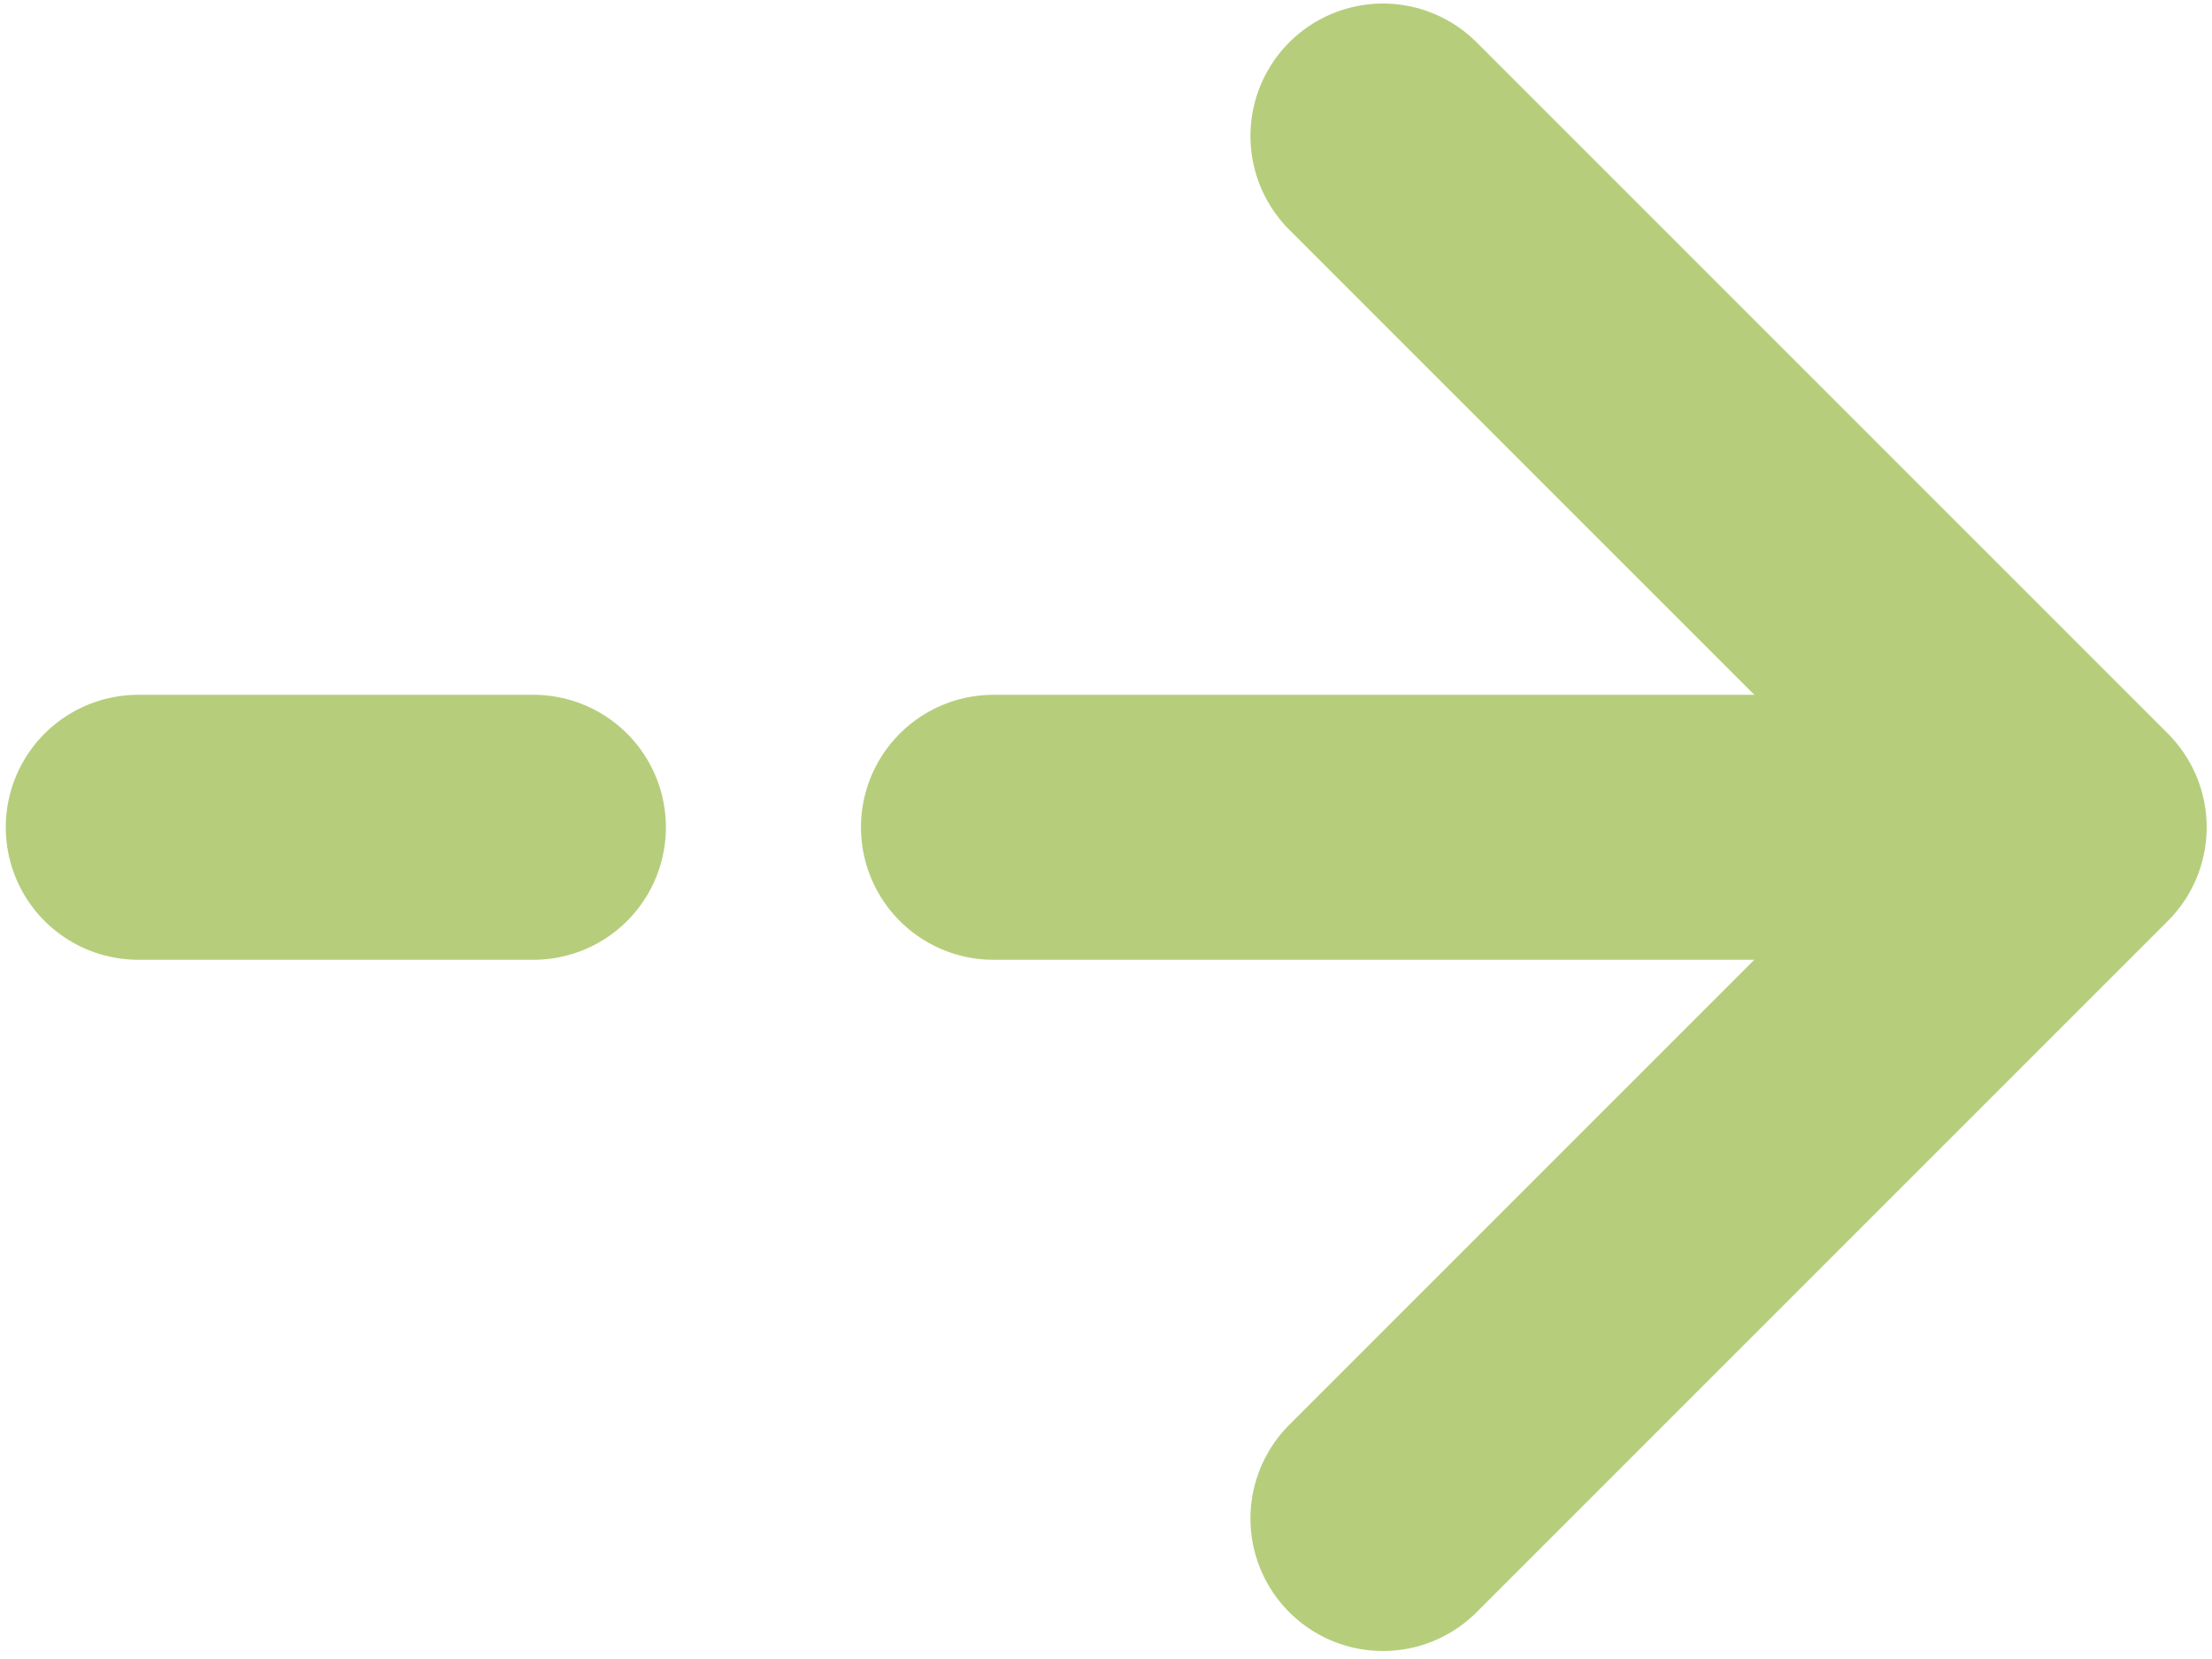
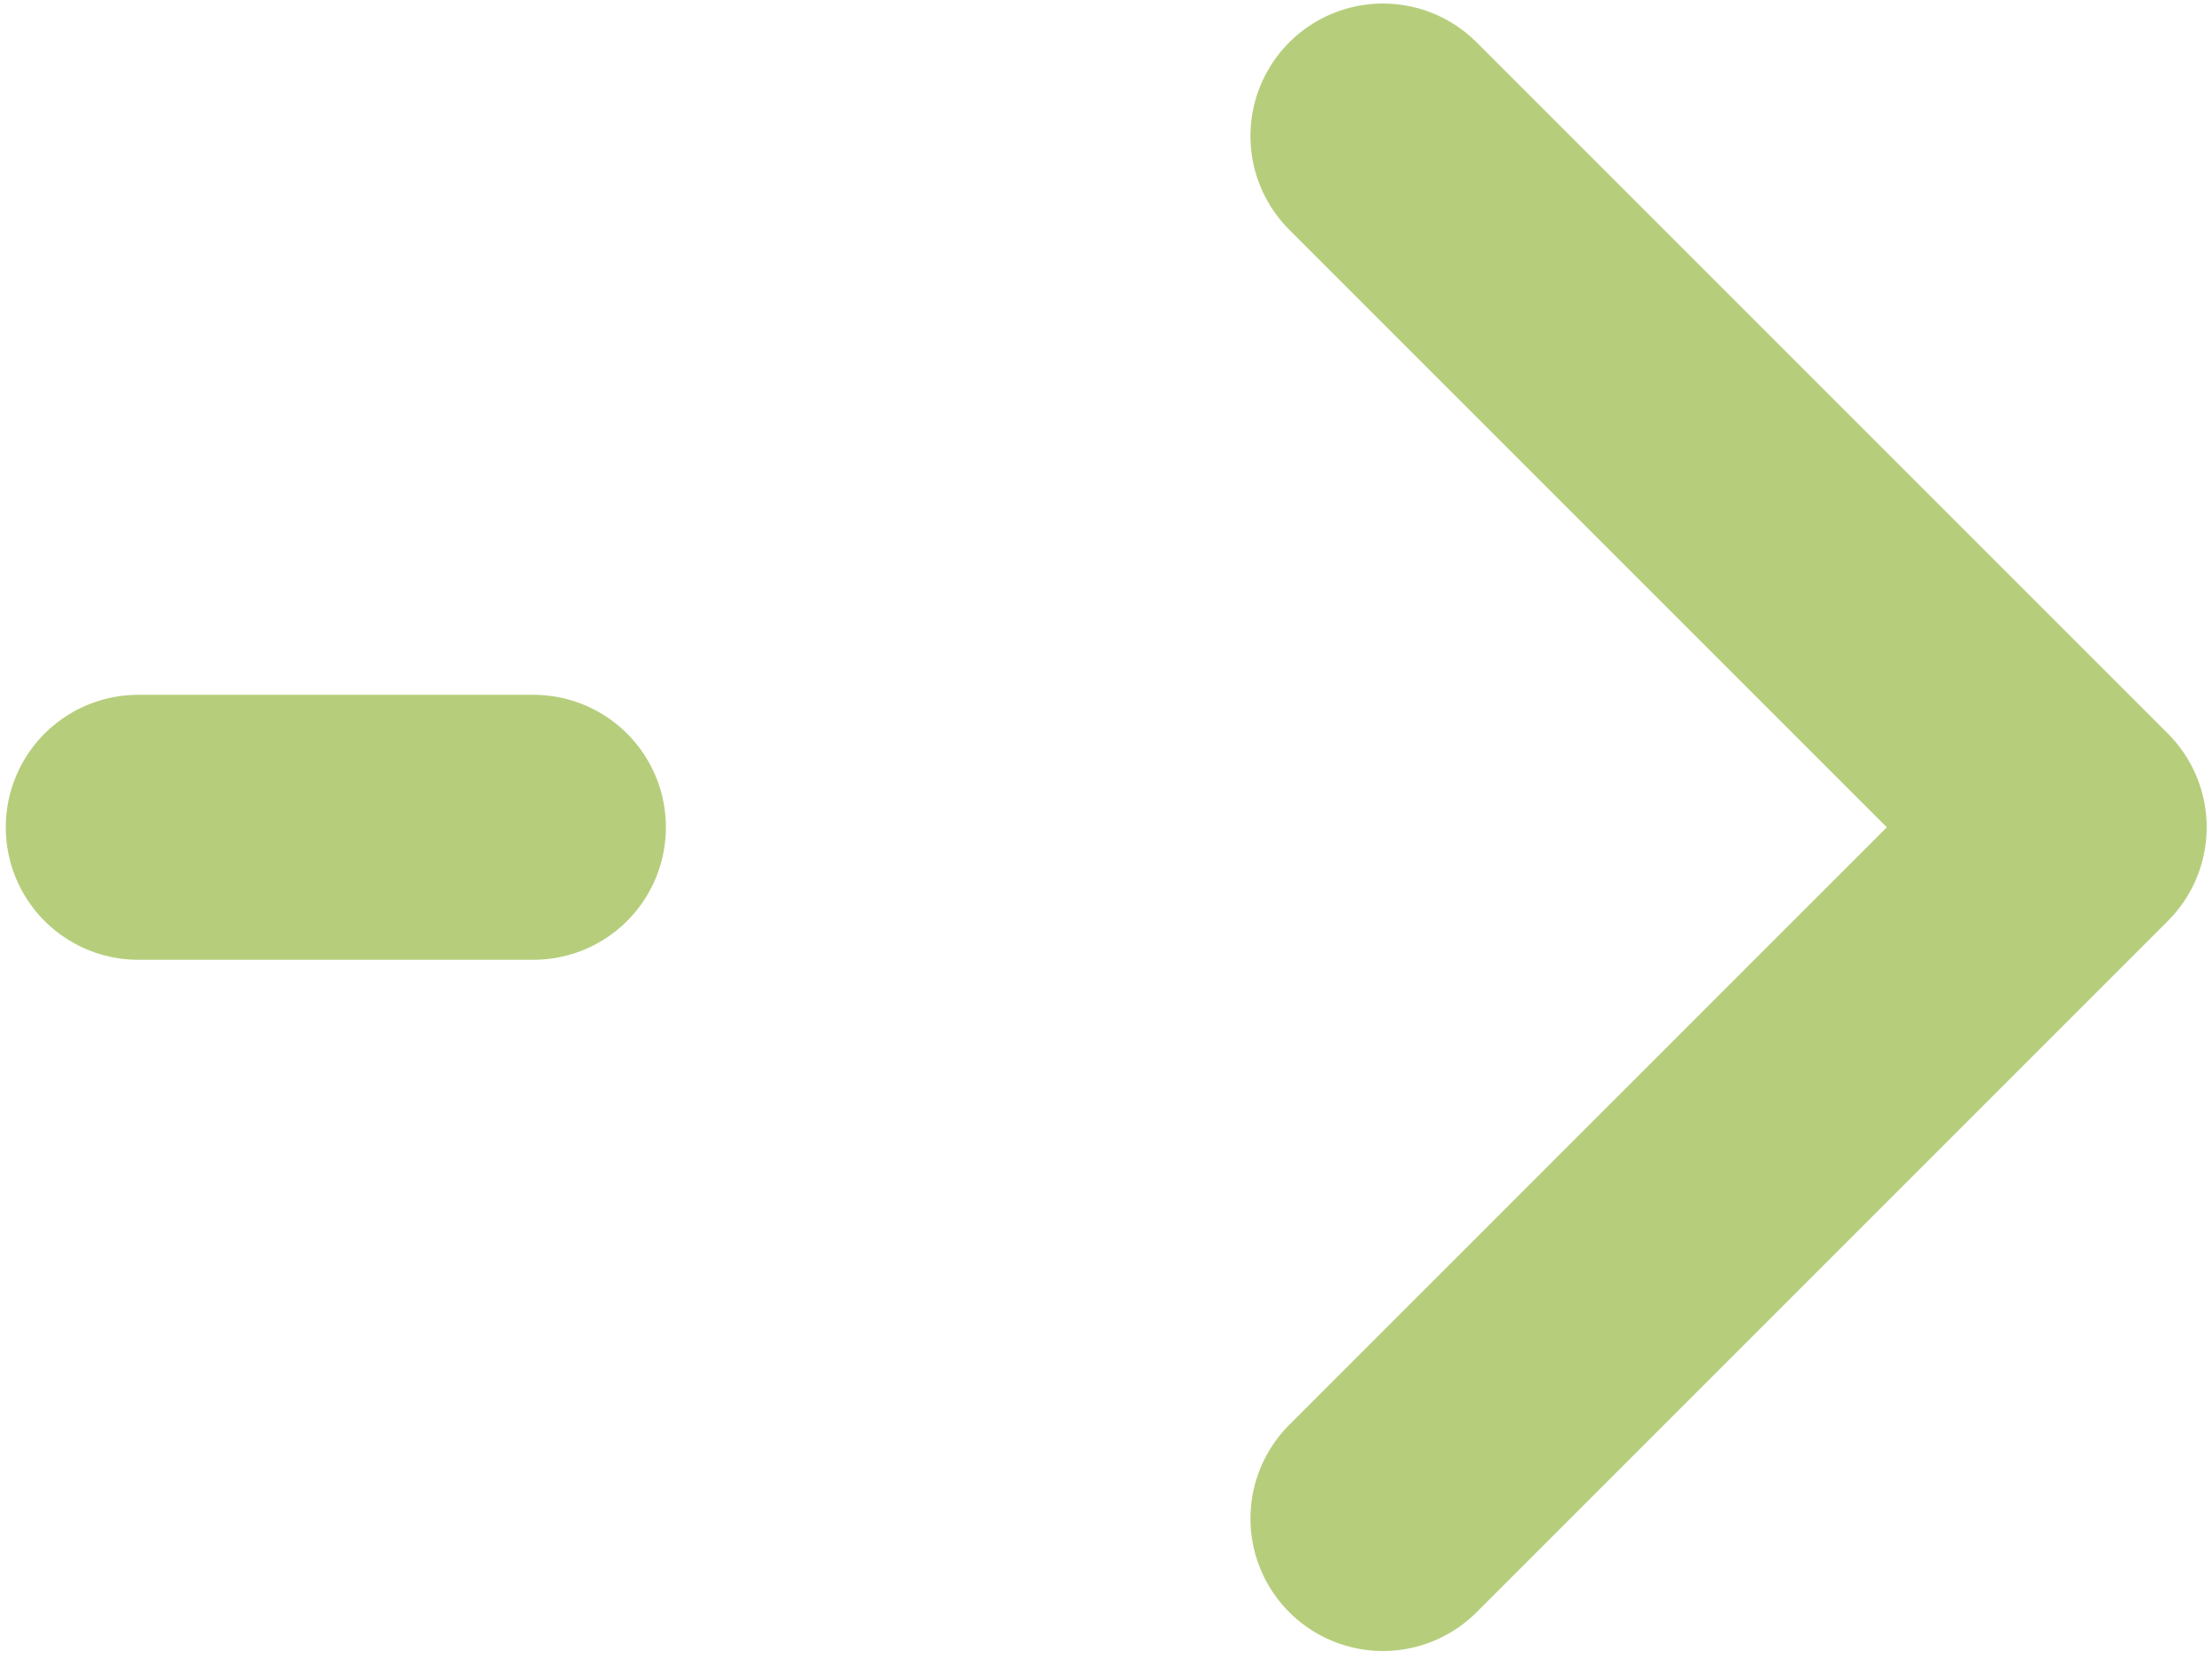
<svg xmlns="http://www.w3.org/2000/svg" width="112" height="84" viewBox="0 0 112 84" fill="none">
  <path d="M70.022 6.887L105.022 41.887L70.022 76.887" stroke="#B6CE7C" stroke-width="13.417" stroke-miterlimit="10" stroke-linecap="round" stroke-linejoin="round" />
-   <path d="M50.302 41.888H104.042" stroke="#B6CE7C" stroke-width="13.417" stroke-miterlimit="10" stroke-linecap="round" stroke-linejoin="round" />
  <path d="M7 41.888H27.008" stroke="#B6CE7C" stroke-width="13.417" stroke-miterlimit="10" stroke-linecap="round" stroke-linejoin="round" />
</svg>